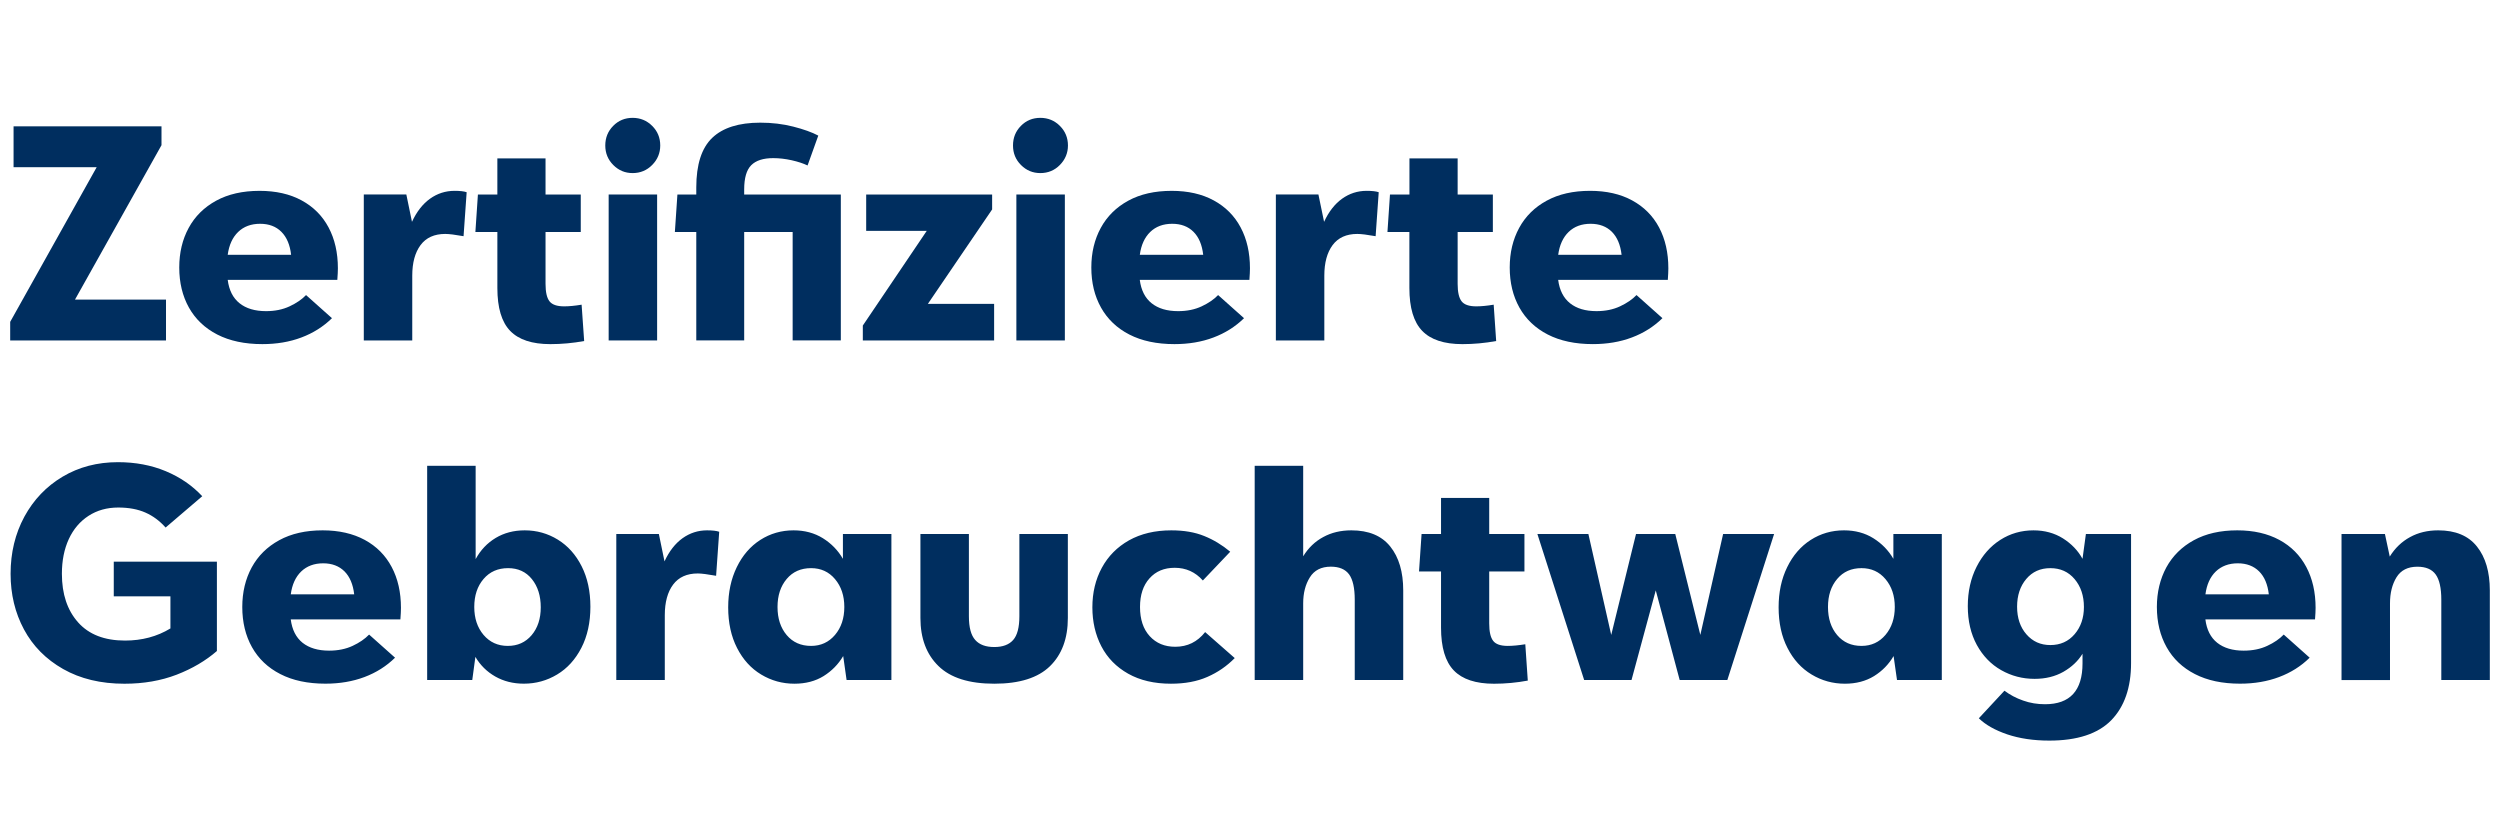
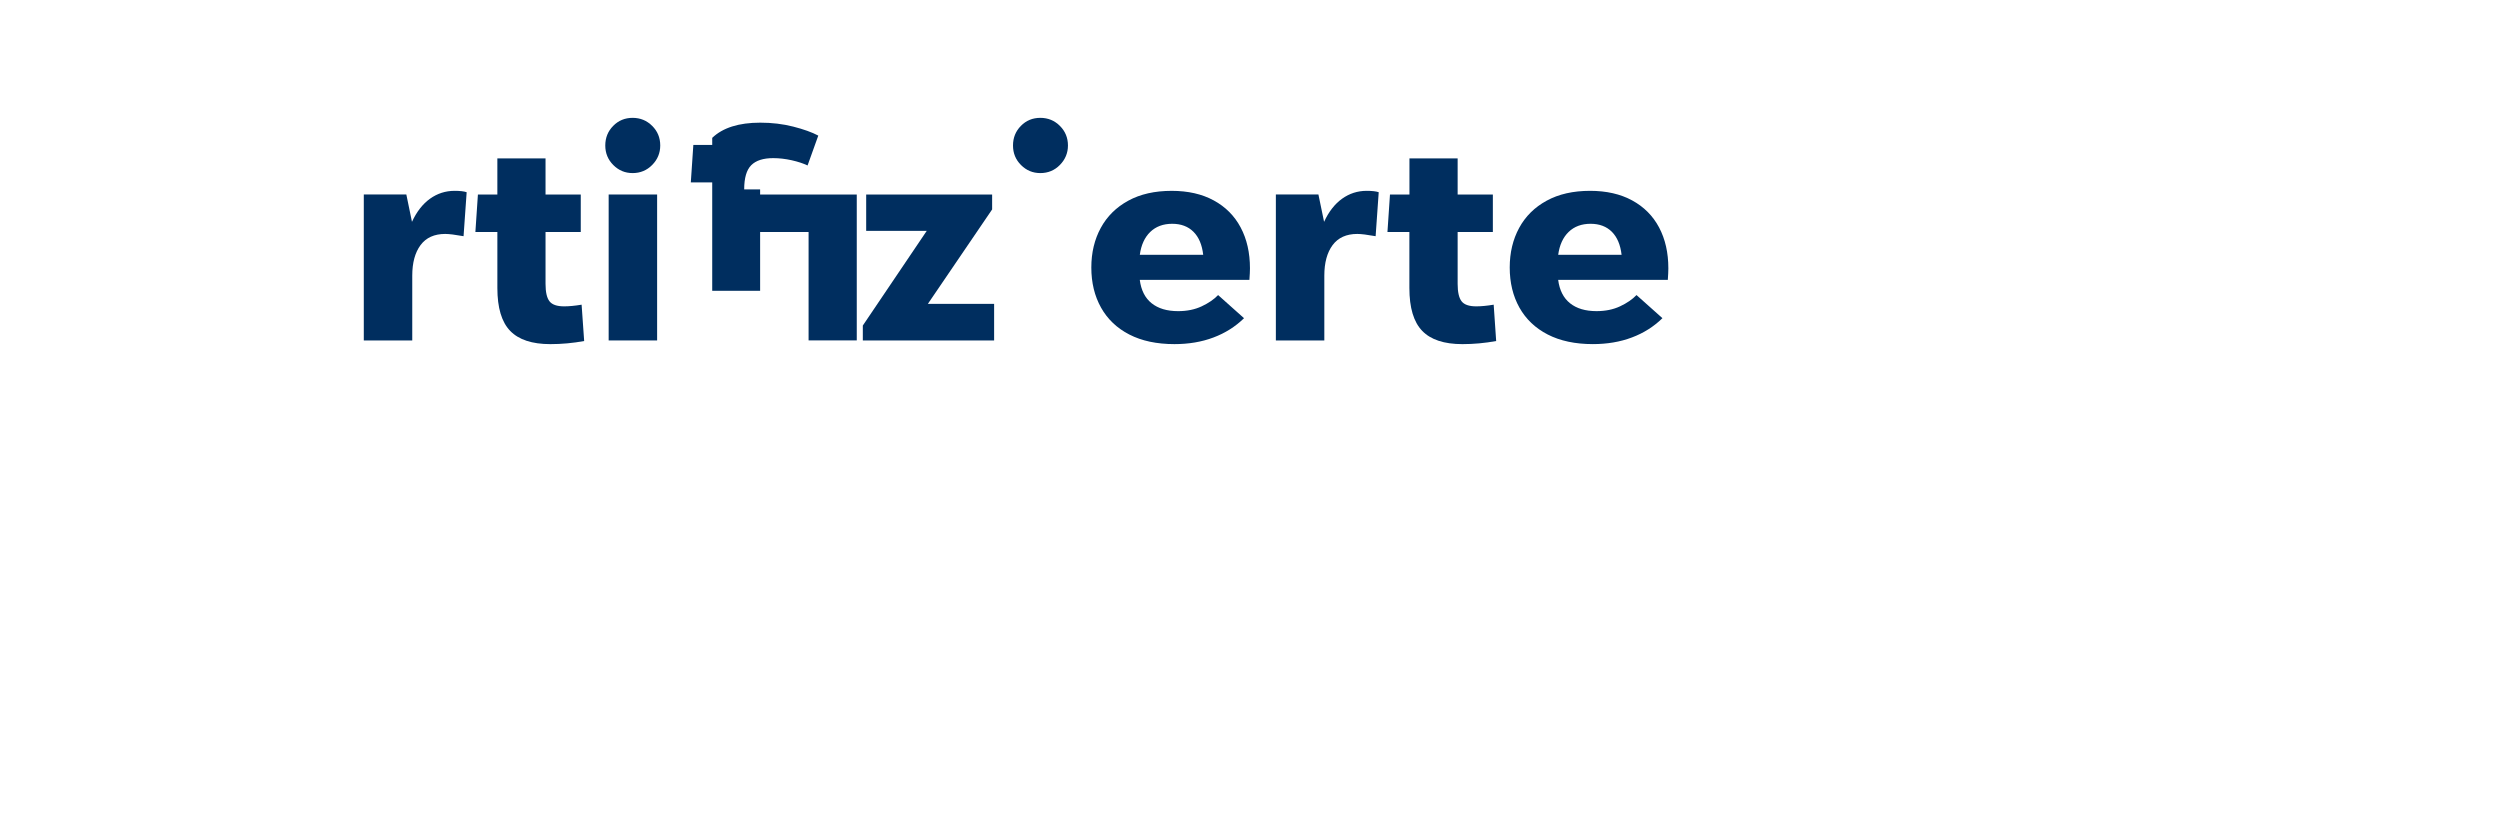
<svg xmlns="http://www.w3.org/2000/svg" version="1.1" id="Ebene_1" x="0px" y="0px" width="257.418px" height="85.04px" viewBox="0 0 257.418 85.04" enable-background="new 0 0 257.418 85.04" xml:space="preserve">
  <g>
    <g>
      <path fill="#002e5f" d="M44.277,20.461c-0.755,0.543-1.374,1.336-1.857,2.38l-0.581-2.815h-4.38v15.028h4.99v-6.672    c0-1.334,0.286-2.381,0.857-3.149c0.57-0.763,1.417-1.145,2.538-1.145c0.387,0,1.016,0.077,1.887,0.233l0.319-4.528    c-0.271-0.096-0.688-0.143-1.249-0.143C45.874,19.651,45.033,19.921,44.277,20.461z" />
-       <polygon fill="#002e5f" points="16.629,14.949 16.629,13.005 1.397,13.005 1.397,17.214 9.956,17.214 1.049,33.14 1.049,35.055    17.093,35.055 17.093,30.85 17.093,30.848 7.722,30.848   " />
      <path fill="#002e5f" d="M152.005,31.544c-0.736,0-1.241-0.173-1.51-0.522c-0.271-0.349-0.406-0.944-0.406-1.799v-5.338h3.626    v-3.858h-3.626v-3.714h-4.962v3.714h-2.005l-0.26,3.858h2.258v5.773c0,2.031,0.44,3.502,1.323,4.412    c0.879,0.911,2.26,1.364,4.135,1.364c1.157,0,2.321-0.106,3.478-0.319l-0.256-3.743C153.105,31.489,152.504,31.544,152.005,31.544    z" />
      <path fill="#002e5f" d="M58.087,31.544c-0.736,0-1.239-0.173-1.508-0.522c-0.272-0.349-0.407-0.944-0.407-1.799v-5.338h3.627    v-3.858h-3.627v-3.714h-4.961v3.714h-2.002l-0.26,3.858h2.263v5.773c0,2.031,0.439,3.502,1.32,4.412    c0.881,0.911,2.259,1.364,4.136,1.364c1.16,0,2.32-0.106,3.481-0.319l-0.263-3.743C59.189,31.489,58.59,31.544,58.087,31.544z" />
-       <path fill="#002e5f" d="M31.063,20.638c-1.209-0.659-2.656-0.987-4.338-0.987c-1.741,0-3.229,0.337-4.468,1.014    c-1.238,0.676-2.182,1.61-2.829,2.801c-0.647,1.189-0.971,2.549-0.971,4.077c0,1.565,0.333,2.944,0.999,4.134    c0.667,1.188,1.641,2.114,2.917,2.77c1.277,0.655,2.823,0.986,4.642,0.986c1.469,0,2.809-0.226,4.018-0.683    c1.209-0.453,2.258-1.116,3.149-1.986l-2.669-2.381c-0.425,0.444-0.991,0.832-1.697,1.161c-0.708,0.331-1.515,0.494-2.423,0.494    c-1.141,0-2.051-0.271-2.727-0.813c-0.679-0.54-1.083-1.343-1.219-2.407h11.286c0.038-0.504,0.058-0.9,0.058-1.19    c0-1.604-0.319-3.007-0.958-4.208C33.195,22.221,32.273,21.294,31.063,20.638z M23.447,26.235c0.136-1.005,0.493-1.789,1.073-2.35    c0.58-0.561,1.335-0.842,2.263-0.842c0.909,0,1.639,0.275,2.189,0.826c0.552,0.552,0.886,1.34,1.002,2.366H23.447z" />
      <path fill="#002e5f" d="M65.138,12.135c-0.792,0-1.461,0.277-2.001,0.829c-0.542,0.548-0.813,1.223-0.813,2.016    s0.277,1.465,0.828,2.015c0.552,0.553,1.213,0.827,1.987,0.827c0.795,0,1.466-0.279,2.017-0.839    c0.552-0.562,0.827-1.229,0.827-2.002c0-0.792-0.275-1.468-0.827-2.016C66.603,12.412,65.932,12.135,65.138,12.135z" />
      <rect x="62.672" y="20.027" fill="#002e5f" width="4.99" height="15.028" />
      <path fill="#002e5f" d="M124.978,20.638c-1.208-0.659-2.653-0.987-4.335-0.987c-1.742,0-3.231,0.337-4.469,1.014    c-1.239,0.676-2.182,1.61-2.83,2.801c-0.647,1.189-0.973,2.549-0.973,4.077c0,1.565,0.333,2.944,1.002,4.134    c0.666,1.188,1.638,2.114,2.915,2.77s2.824,0.986,4.642,0.986c1.47,0,2.809-0.226,4.017-0.683    c1.208-0.453,2.256-1.116,3.148-1.986l-2.669-2.381c-0.425,0.444-0.992,0.832-1.696,1.161c-0.706,0.331-1.513,0.494-2.423,0.494    c-1.14,0-2.05-0.271-2.727-0.813c-0.678-0.54-1.083-1.343-1.22-2.407h11.288c0.037-0.504,0.057-0.9,0.057-1.19    c0-1.604-0.319-3.007-0.958-4.208C127.109,22.221,126.186,21.294,124.978,20.638z M117.364,26.235    c0.135-1.005,0.492-1.789,1.071-2.35c0.58-0.561,1.336-0.842,2.263-0.842c0.91,0,1.641,0.275,2.193,0.826    c0.552,0.552,0.883,1.34,0.999,2.366H117.364z" />
      <path fill="#002e5f" d="M138.191,20.461c-0.755,0.543-1.374,1.336-1.854,2.38l-0.583-2.815h-4.382v15.028h4.99v-6.672    c0-1.334,0.286-2.381,0.856-3.149c0.573-0.763,1.417-1.145,2.541-1.145c0.385,0,1.014,0.077,1.885,0.233l0.318-4.528    c-0.271-0.096-0.686-0.143-1.247-0.143C139.787,19.651,138.946,19.921,138.191,20.461z" />
      <path fill="#002e5f" d="M171.785,27.627c0-1.604-0.318-3.007-0.954-4.208c-0.638-1.198-1.562-2.125-2.771-2.782    c-1.207-0.659-2.653-0.987-4.335-0.987c-1.742,0-3.231,0.337-4.468,1.014c-1.243,0.676-2.184,1.61-2.833,2.801    c-0.646,1.189-0.972,2.549-0.972,4.077c0,1.565,0.334,2.944,1,4.134c0.669,1.188,1.638,2.113,2.917,2.77    c1.277,0.655,2.823,0.986,4.641,0.986c1.471,0,2.81-0.226,4.019-0.683c1.21-0.453,2.257-1.116,3.147-1.986l-2.669-2.381    c-0.426,0.444-0.992,0.832-1.696,1.161c-0.706,0.331-1.515,0.494-2.425,0.494c-1.139,0-2.05-0.271-2.726-0.813    c-0.675-0.54-1.082-1.343-1.22-2.407h11.291C171.767,28.313,171.785,27.917,171.785,27.627z M160.443,26.235    c0.138-1.005,0.493-1.789,1.073-2.35c0.578-0.561,1.334-0.842,2.262-0.842c0.91,0,1.64,0.275,2.193,0.826    c0.548,0.552,0.882,1.34,0.999,2.366H160.443z" />
-       <path fill="#002e5f" d="M76.627,19.504c0-1.179,0.243-2.01,0.725-2.493c0.482-0.484,1.237-0.729,2.262-0.729    c0.619,0,1.252,0.075,1.901,0.218c0.648,0.147,1.194,0.325,1.638,0.538l1.104-3.076c-0.659-0.348-1.518-0.655-2.582-0.926    c-1.064-0.272-2.194-0.406-3.395-0.406c-2.204,0-3.854,0.521-4.945,1.564c-1.094,1.045-1.641,2.748-1.641,5.107v0.726h-1.943    l-0.261,3.858h2.204v11.168h4.933V23.885h4.99v11.168h4.961V20.027h-9.952V19.504z" />
+       <path fill="#002e5f" d="M76.627,19.504c0-1.179,0.243-2.01,0.725-2.493c0.482-0.484,1.237-0.729,2.262-0.729    c0.619,0,1.252,0.075,1.901,0.218c0.648,0.147,1.194,0.325,1.638,0.538l1.104-3.076c-0.659-0.348-1.518-0.655-2.582-0.926    c-1.064-0.272-2.194-0.406-3.395-0.406c-2.204,0-3.854,0.521-4.945,1.564v0.726h-1.943    l-0.261,3.858h2.204v11.168h4.933V23.885h4.99v11.168h4.961V20.027h-9.952V19.504z" />
      <polygon fill="#002e5f" points="102.157,21.565 102.157,20.027 89.188,20.027 89.188,23.769 95.426,23.769 88.842,33.52    88.842,35.055 102.362,35.055 102.362,31.286 95.542,31.286   " />
      <path fill="#002e5f" d="M107.118,12.135c-0.793,0-1.461,0.277-2.001,0.829c-0.541,0.548-0.811,1.223-0.811,2.016    s0.273,1.465,0.826,2.015c0.552,0.553,1.213,0.827,1.986,0.827c0.796,0,1.468-0.277,2.018-0.839    c0.549-0.562,0.828-1.229,0.828-2.002c0-0.792-0.279-1.468-0.828-2.016C108.586,12.412,107.913,12.135,107.118,12.135z" />
-       <rect x="104.653" y="20.027" fill="#002e5f" width="4.992" height="15.028" />
    </g>
    <g>
-       <path fill="#002e5f" d="M251.055,54.608c-1.085,0-2.055,0.229-2.902,0.698c-0.85,0.463-1.545,1.128-2.087,2.003l-0.496-2.322    h-4.47v15.037h4.991v-7.895c0-1.068,0.225-1.961,0.67-2.688c0.449-0.725,1.162-1.088,2.149-1.088c0.868,0,1.497,0.264,1.885,0.8    c0.385,0.533,0.579,1.398,0.579,2.594v8.271h4.995v-9.229c0-1.895-0.44-3.405-1.323-4.511    C254.164,55.162,252.833,54.608,251.055,54.608 M230.417,58.003c0.914,0,1.64,0.281,2.193,0.826    c0.556,0.552,0.887,1.343,1.004,2.368h-6.526c0.131-1.005,0.486-1.792,1.067-2.354C228.737,58.288,229.493,58.003,230.417,58.003     M238.43,62.59c0-1.605-0.32-3.008-0.958-4.209s-1.562-2.132-2.772-2.787c-1.211-0.654-2.653-0.986-4.336-0.986    c-1.744,0-3.23,0.339-4.471,1.016c-1.235,0.677-2.179,1.609-2.831,2.799c-0.644,1.192-0.974,2.555-0.974,4.076    c0,1.568,0.338,2.95,1.002,4.138c0.667,1.192,1.641,2.118,2.916,2.771c1.279,0.659,2.826,0.988,4.643,0.988    c1.475,0,2.812-0.228,4.021-0.683c1.212-0.456,2.265-1.116,3.149-1.992l-2.669-2.381c-0.426,0.444-0.99,0.836-1.701,1.164    c-0.701,0.329-1.509,0.492-2.424,0.492c-1.136,0-2.048-0.274-2.722-0.81c-0.683-0.542-1.088-1.35-1.22-2.41h11.289    C238.411,63.276,238.43,62.876,238.43,62.59 M211.117,66.42c-1.007,0-1.824-0.369-2.464-1.107    c-0.639-0.732-0.959-1.686-0.959-2.841c0-1.156,0.314-2.112,0.944-2.857c0.629-0.746,1.453-1.114,2.479-1.114    c1.031,0,1.862,0.372,2.5,1.128c0.637,0.756,0.958,1.713,0.958,2.87c0,1.123-0.321,2.062-0.958,2.803    C212.979,66.048,212.148,66.42,211.117,66.42 M214.779,54.982l-0.349,2.559c-0.462-0.849-1.14-1.553-2.018-2.108    c-0.875-0.548-1.891-0.824-3.028-0.824c-1.259,0-2.399,0.33-3.425,0.986c-1.025,0.658-1.838,1.582-2.439,2.771    c-0.601,1.192-0.902,2.543-0.902,4.049c0,1.53,0.312,2.856,0.93,3.993c0.617,1.125,1.453,1.996,2.507,2.594    c1.06,0.601,2.202,0.898,3.439,0.898c1.126,0,2.111-0.241,2.963-0.723c0.849-0.485,1.512-1.107,1.974-1.861v0.986    c0,2.806-1.283,4.211-3.859,4.211c-0.792,0-1.548-0.122-2.26-0.379c-0.719-0.249-1.358-0.591-1.919-1.014l-2.639,2.84    c0.696,0.68,1.677,1.229,2.93,1.658c1.26,0.423,2.704,0.64,4.325,0.64c2.886,0,5.008-0.702,6.374-2.09    c1.359-1.396,2.046-3.358,2.046-5.895V54.982H214.779z M191.675,66.507c-1.043,0-1.877-0.371-2.508-1.115    c-0.632-0.746-0.945-1.71-0.945-2.894c0-1.176,0.314-2.139,0.945-2.884c0.626-0.746,1.465-1.114,2.508-1.114    c1.009,0,1.83,0.372,2.467,1.128c0.638,0.756,0.959,1.713,0.959,2.87c0,1.163-0.321,2.122-0.959,2.877    C193.505,66.126,192.684,66.507,191.675,66.507 M194.956,54.982v2.559c-0.502-0.87-1.193-1.577-2.064-2.122    c-0.866-0.541-1.875-0.811-3.021-0.811c-1.255,0-2.398,0.33-3.425,0.986c-1.024,0.658-1.832,1.591-2.422,2.802    c-0.594,1.21-0.885,2.589-0.885,4.139c0,1.604,0.305,3.002,0.915,4.188c0.607,1.192,1.436,2.103,2.484,2.731    c1.045,0.629,2.186,0.946,3.427,0.946c1.157,0,2.154-0.267,3.001-0.785c0.844-0.525,1.516-1.211,2.012-2.062l0.351,2.464h4.613    V54.982H194.956L194.956,54.982z M177.425,54.982l-2.347,10.394l-2.581-10.394h-4.04l-2.554,10.394l-2.352-10.394h-5.251    l4.817,15.038h4.875l2.497-9.23l2.463,9.23h4.907l4.816-15.038H177.425z M157.056,66.337c-0.697,0.112-1.302,0.17-1.801,0.17    c-0.735,0-1.242-0.17-1.509-0.522c-0.272-0.351-0.406-0.947-0.406-1.799v-5.342h3.627v-3.857h-3.627v-3.715h-4.961v3.715h-2.004    l-0.263,3.857h2.267v5.776c0,2.031,0.437,3.503,1.318,4.415c0.874,0.908,2.257,1.367,4.138,1.367c1.16,0,2.321-0.108,3.477-0.323    L157.056,66.337z M139.148,54.608c-1.088,0-2.046,0.226-2.887,0.685c-0.846,0.451-1.54,1.113-2.076,1.987v-9.317h-4.994v22.055    h4.994v-7.894c0-1.05,0.227-1.937,0.685-2.672c0.449-0.73,1.173-1.104,2.158-1.104c0.868,0,1.496,0.266,1.888,0.798    c0.383,0.534,0.578,1.398,0.578,2.598v8.271h4.992v-9.229c0-1.895-0.445-3.404-1.332-4.511    C142.263,55.162,140.93,54.608,139.148,54.608 M120.572,70.4c1.433,0,2.684-0.231,3.746-0.7c1.065-0.464,2.004-1.11,2.819-1.94    l-3.048-2.676c-0.796,1.009-1.82,1.512-3.077,1.512c-1.083,0-1.959-0.362-2.626-1.09c-0.667-0.728-1.002-1.727-1.002-3.008    c0-1.239,0.324-2.22,0.973-2.942c0.647-0.729,1.514-1.092,2.597-1.092c1.163,0,2.127,0.438,2.899,1.307l2.819-2.962    c-0.832-0.695-1.727-1.238-2.685-1.621c-0.958-0.389-2.085-0.58-3.382-0.58c-1.683,0-3.134,0.347-4.353,1.028    c-1.22,0.689-2.153,1.632-2.801,2.831c-0.649,1.199-0.973,2.556-0.973,4.068c0,1.487,0.309,2.827,0.928,4.017    c0.618,1.19,1.539,2.129,2.758,2.816C117.381,70.053,118.852,70.4,120.572,70.4 M102.379,70.4c2.593,0,4.502-0.604,5.731-1.803    c1.227-1.198,1.843-2.854,1.843-4.966v-8.649h-4.992v8.477c0,1.145-0.212,1.956-0.639,2.44c-0.427,0.484-1.074,0.724-1.943,0.724    c-0.871,0-1.525-0.235-1.96-0.724c-0.436-0.48-0.655-1.296-0.655-2.44v-8.477h-4.991v8.649c0,2.092,0.619,3.744,1.859,4.951    C97.87,69.792,99.786,70.4,102.379,70.4 M83.514,66.507c-1.045,0-1.883-0.371-2.511-1.115c-0.629-0.746-0.944-1.71-0.944-2.894    c0-1.176,0.315-2.139,0.944-2.884c0.627-0.746,1.466-1.114,2.511-1.114c1.005,0,1.828,0.372,2.465,1.128    c0.638,0.756,0.958,1.713,0.958,2.87c0,1.163-0.319,2.122-0.958,2.877C85.342,66.126,84.519,66.507,83.514,66.507 M86.793,54.982    v2.559c-0.503-0.87-1.19-1.577-2.062-2.122c-0.872-0.541-1.877-0.811-3.019-0.811c-1.257,0-2.398,0.33-3.424,0.986    c-1.025,0.658-1.832,1.591-2.422,2.802c-0.59,1.21-0.886,2.589-0.886,4.139c0,1.604,0.306,3.002,0.915,4.188    c0.608,1.192,1.436,2.103,2.481,2.731c1.044,0.629,2.186,0.946,3.425,0.946c1.161,0,2.162-0.267,3.002-0.785    c0.841-0.525,1.516-1.211,2.019-2.062l0.349,2.464h4.614V54.982H86.793L86.793,54.982z M72.804,54.608    c-0.926,0-1.771,0.272-2.524,0.811c-0.756,0.543-1.374,1.336-1.858,2.383l-0.581-2.819h-4.383V70.02h4.994v-6.675    c0-1.336,0.287-2.386,0.855-3.149c0.571-0.764,1.418-1.148,2.541-1.148c0.385,0,1.016,0.083,1.887,0.239l0.319-4.532    C73.782,54.657,73.364,54.608,72.804,54.608 M52.287,66.507c-1.026,0-1.856-0.381-2.496-1.132    c-0.638-0.755-0.957-1.714-0.957-2.877c0-1.176,0.318-2.139,0.957-2.884c0.639-0.746,1.479-1.114,2.525-1.114    c1.025,0,1.842,0.372,2.451,1.128s0.913,1.725,0.913,2.903c0,1.177-0.314,2.133-0.942,2.874    C54.109,66.142,53.292,66.507,52.287,66.507 M54.028,54.608c-1.125,0-2.12,0.263-2.99,0.783c-0.869,0.525-1.557,1.247-2.062,2.177    v-9.605h-4.992V70.02h4.644l0.321-2.383c0.502,0.854,1.183,1.527,2.044,2.019c0.862,0.489,1.844,0.74,2.947,0.74    c1.238,0,2.38-0.316,3.427-0.946c1.043-0.625,1.876-1.543,2.495-2.743c0.619-1.2,0.93-2.613,0.93-4.234    c0-1.59-0.3-2.975-0.9-4.164c-0.601-1.19-1.419-2.107-2.453-2.744C56.402,54.927,55.265,54.608,54.028,54.608 M33.276,58.003    c0.911,0,1.639,0.281,2.192,0.826c0.551,0.552,0.885,1.343,1.002,2.368h-6.53c0.135-1.005,0.492-1.792,1.074-2.354    C31.593,58.288,32.348,58.003,33.276,58.003 M41.285,62.59c0-1.605-0.318-3.008-0.956-4.209c-0.638-1.201-1.562-2.132-2.771-2.787    c-1.209-0.654-2.657-0.986-4.339-0.986c-1.741,0-3.231,0.339-4.468,1.016c-1.241,0.677-2.183,1.609-2.832,2.799    c-0.647,1.192-0.972,2.555-0.972,4.076c0,1.568,0.333,2.95,0.999,4.138c0.669,1.192,1.64,2.118,2.919,2.771    c1.278,0.659,2.824,0.988,4.644,0.988c1.47,0,2.81-0.228,4.019-0.683c1.21-0.456,2.258-1.116,3.149-1.992l-2.671-2.381    c-0.425,0.444-0.993,0.836-1.699,1.164c-0.705,0.329-1.513,0.492-2.423,0.492c-1.142,0-2.05-0.274-2.728-0.81    c-0.677-0.542-1.084-1.35-1.219-2.41h11.291C41.267,63.276,41.285,62.876,41.285,62.59 M11.714,57.829v3.572h5.834v3.308    c-1.375,0.835-2.932,1.249-4.674,1.249c-2.109,0-3.72-0.623-4.832-1.874c-1.113-1.249-1.669-2.915-1.669-5.004    c0-1.354,0.238-2.547,0.71-3.57c0.475-1.024,1.151-1.823,2.031-2.394c0.882-0.572,1.902-0.857,3.061-0.857    c1.084,0,2.018,0.175,2.801,0.521c0.786,0.348,1.475,0.86,2.075,1.54l3.773-3.224c-1.026-1.104-2.28-1.962-3.758-2.579    c-1.481-0.617-3.119-0.928-4.919-0.928c-2.129,0-4.03,0.499-5.702,1.495s-2.985,2.372-3.934,4.114    c-0.948,1.755-1.421,3.716-1.421,5.884c0,2.109,0.459,4.016,1.378,5.729c0.92,1.712,2.263,3.072,4.034,4.078    c1.771,1.005,3.874,1.513,6.312,1.513c1.975,0,3.762-0.313,5.369-0.929c1.606-0.62,2.99-1.434,4.15-2.44v-9.2h-10.62V57.829z" />
-     </g>
+       </g>
  </g>
</svg>